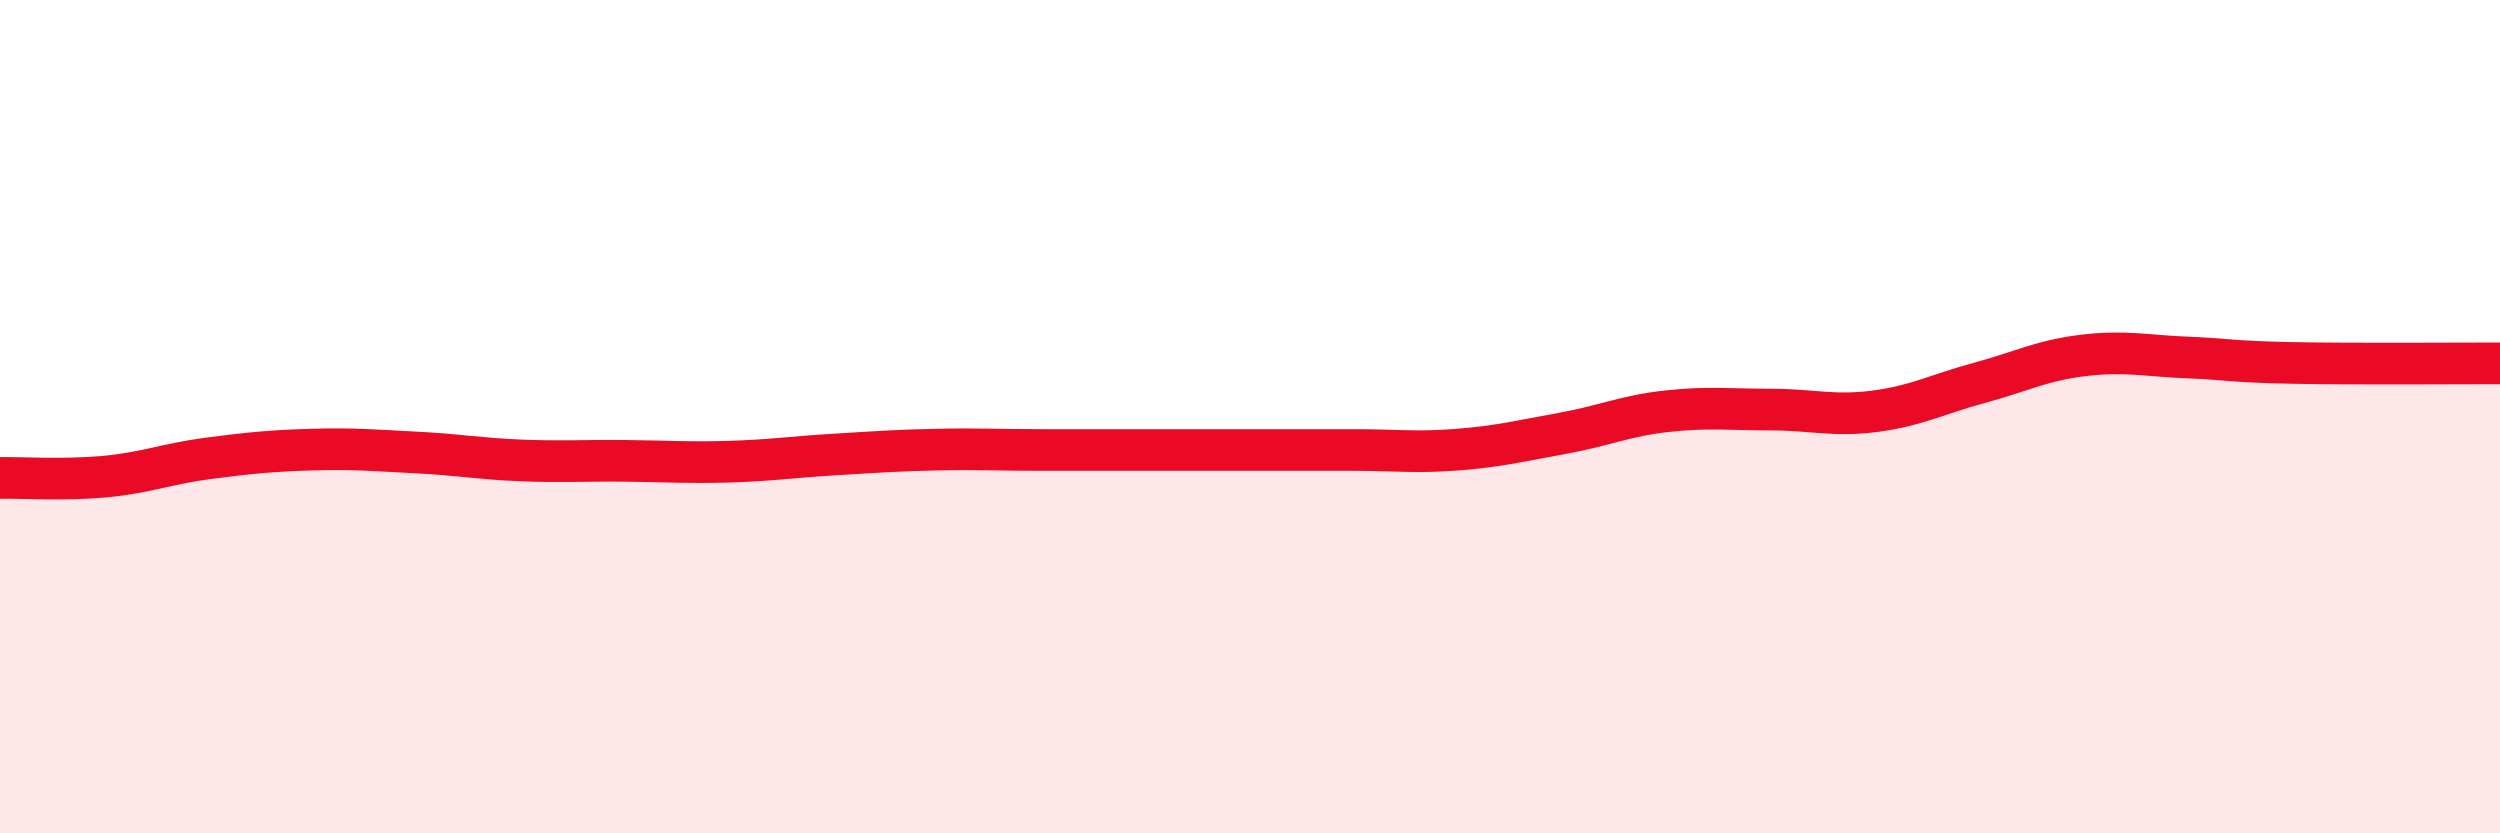
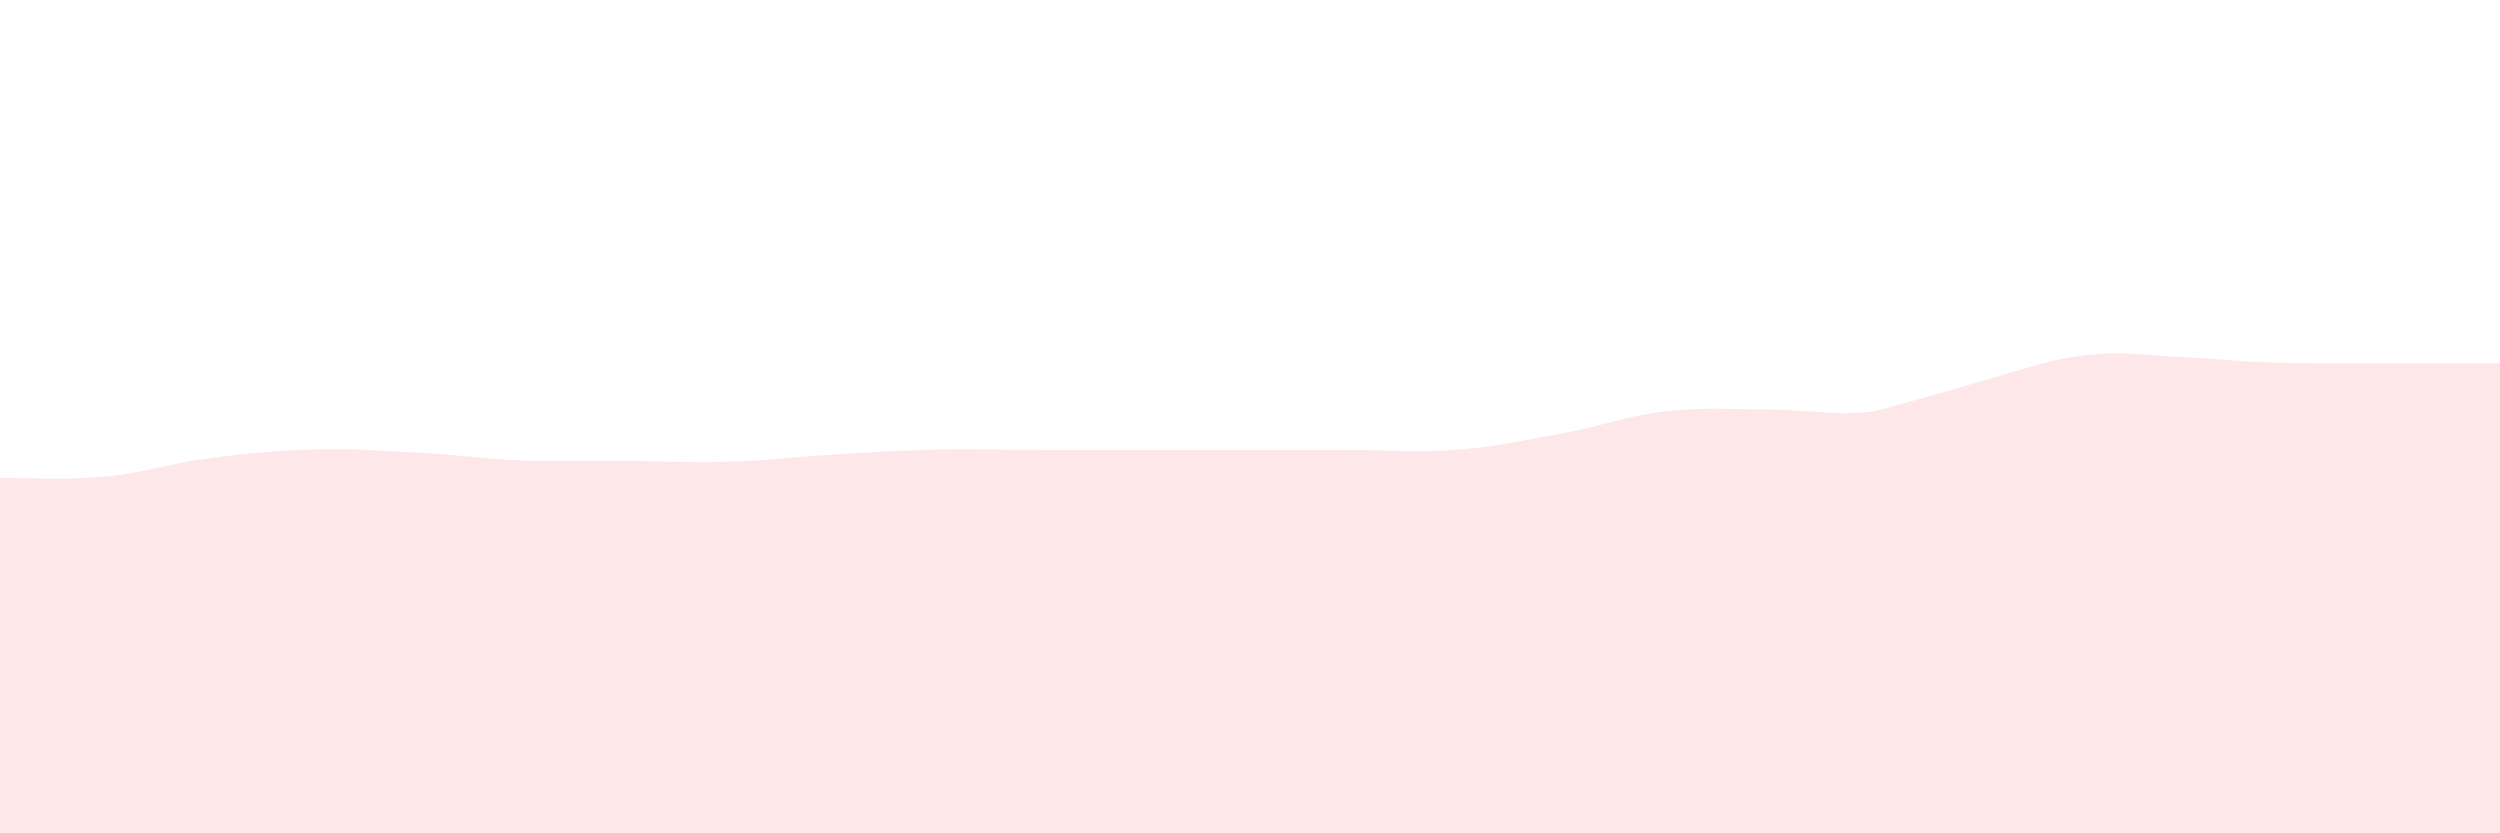
<svg xmlns="http://www.w3.org/2000/svg" width="60" height="20" viewBox="0 0 60 20">
-   <path d="M 0,11.47 C 0.5,11.46 1.5,11.53 2.5,11.44 C 3.5,11.35 4,11.13 5,11 C 6,10.87 6.5,10.82 7.5,10.79 C 8.5,10.76 9,10.81 10,10.86 C 11,10.91 11.5,11.01 12.5,11.05 C 13.5,11.09 14,11.05 15,11.06 C 16,11.07 16.5,11.11 17.5,11.08 C 18.5,11.05 19,10.97 20,10.91 C 21,10.85 21.5,10.81 22.5,10.79 C 23.5,10.77 24,10.8 25,10.8 C 26,10.8 26.5,10.8 27.5,10.8 C 28.5,10.8 29,10.8 30,10.8 C 31,10.8 31.5,10.8 32.5,10.8 C 33.5,10.8 34,10.87 35,10.79 C 36,10.71 36.5,10.58 37.5,10.4 C 38.5,10.22 39,9.98 40,9.87 C 41,9.76 41.5,9.83 42.5,9.83 C 43.5,9.83 44,10 45,9.87 C 46,9.74 46.5,9.46 47.5,9.19 C 48.5,8.92 49,8.65 50,8.53 C 51,8.41 51.5,8.54 52.5,8.58 C 53.5,8.62 53.5,8.68 55,8.71 C 56.5,8.74 59,8.72 60,8.72L60 20L0 20Z" fill="#EB0A25" opacity="0.1" stroke-linecap="round" stroke-linejoin="round" />
-   <path d="M 0,11.47 C 0.5,11.46 1.5,11.53 2.5,11.44 C 3.5,11.35 4,11.13 5,11 C 6,10.87 6.5,10.82 7.5,10.79 C 8.5,10.76 9,10.81 10,10.86 C 11,10.91 11.5,11.01 12.5,11.05 C 13.5,11.09 14,11.05 15,11.06 C 16,11.07 16.5,11.11 17.5,11.08 C 18.5,11.05 19,10.97 20,10.91 C 21,10.85 21.5,10.81 22.5,10.79 C 23.5,10.77 24,10.8 25,10.8 C 26,10.8 26.5,10.8 27.5,10.8 C 28.5,10.8 29,10.8 30,10.8 C 31,10.8 31.5,10.8 32.5,10.8 C 33.5,10.8 34,10.87 35,10.79 C 36,10.71 36.5,10.58 37.5,10.4 C 38.5,10.22 39,9.98 40,9.87 C 41,9.76 41.5,9.83 42.5,9.83 C 43.5,9.83 44,10 45,9.87 C 46,9.74 46.5,9.46 47.5,9.19 C 48.5,8.92 49,8.65 50,8.53 C 51,8.41 51.5,8.54 52.5,8.58 C 53.5,8.62 53.5,8.68 55,8.71 C 56.5,8.74 59,8.72 60,8.72" stroke="#EB0A25" stroke-width="1" fill="none" stroke-linecap="round" stroke-linejoin="round" />
+   <path d="M 0,11.47 C 0.5,11.46 1.5,11.53 2.5,11.44 C 3.5,11.35 4,11.13 5,11 C 6,10.87 6.5,10.82 7.5,10.79 C 8.5,10.76 9,10.81 10,10.86 C 11,10.91 11.5,11.01 12.5,11.05 C 13.5,11.09 14,11.05 15,11.06 C 16,11.07 16.5,11.11 17.5,11.08 C 18.5,11.05 19,10.97 20,10.91 C 21,10.85 21.5,10.81 22.5,10.79 C 23.5,10.77 24,10.8 25,10.8 C 26,10.8 26.5,10.8 27.5,10.8 C 28.5,10.8 29,10.8 30,10.8 C 31,10.8 31.5,10.8 32.5,10.8 C 33.5,10.8 34,10.87 35,10.79 C 36,10.71 36.5,10.58 37.5,10.4 C 38.5,10.22 39,9.98 40,9.87 C 41,9.76 41.5,9.83 42.5,9.83 C 43.5,9.83 44,10 45,9.87 C 48.5,8.92 49,8.65 50,8.53 C 51,8.41 51.5,8.54 52.5,8.58 C 53.5,8.62 53.5,8.68 55,8.71 C 56.5,8.74 59,8.72 60,8.72L60 20L0 20Z" fill="#EB0A25" opacity="0.1" stroke-linecap="round" stroke-linejoin="round" />
</svg>